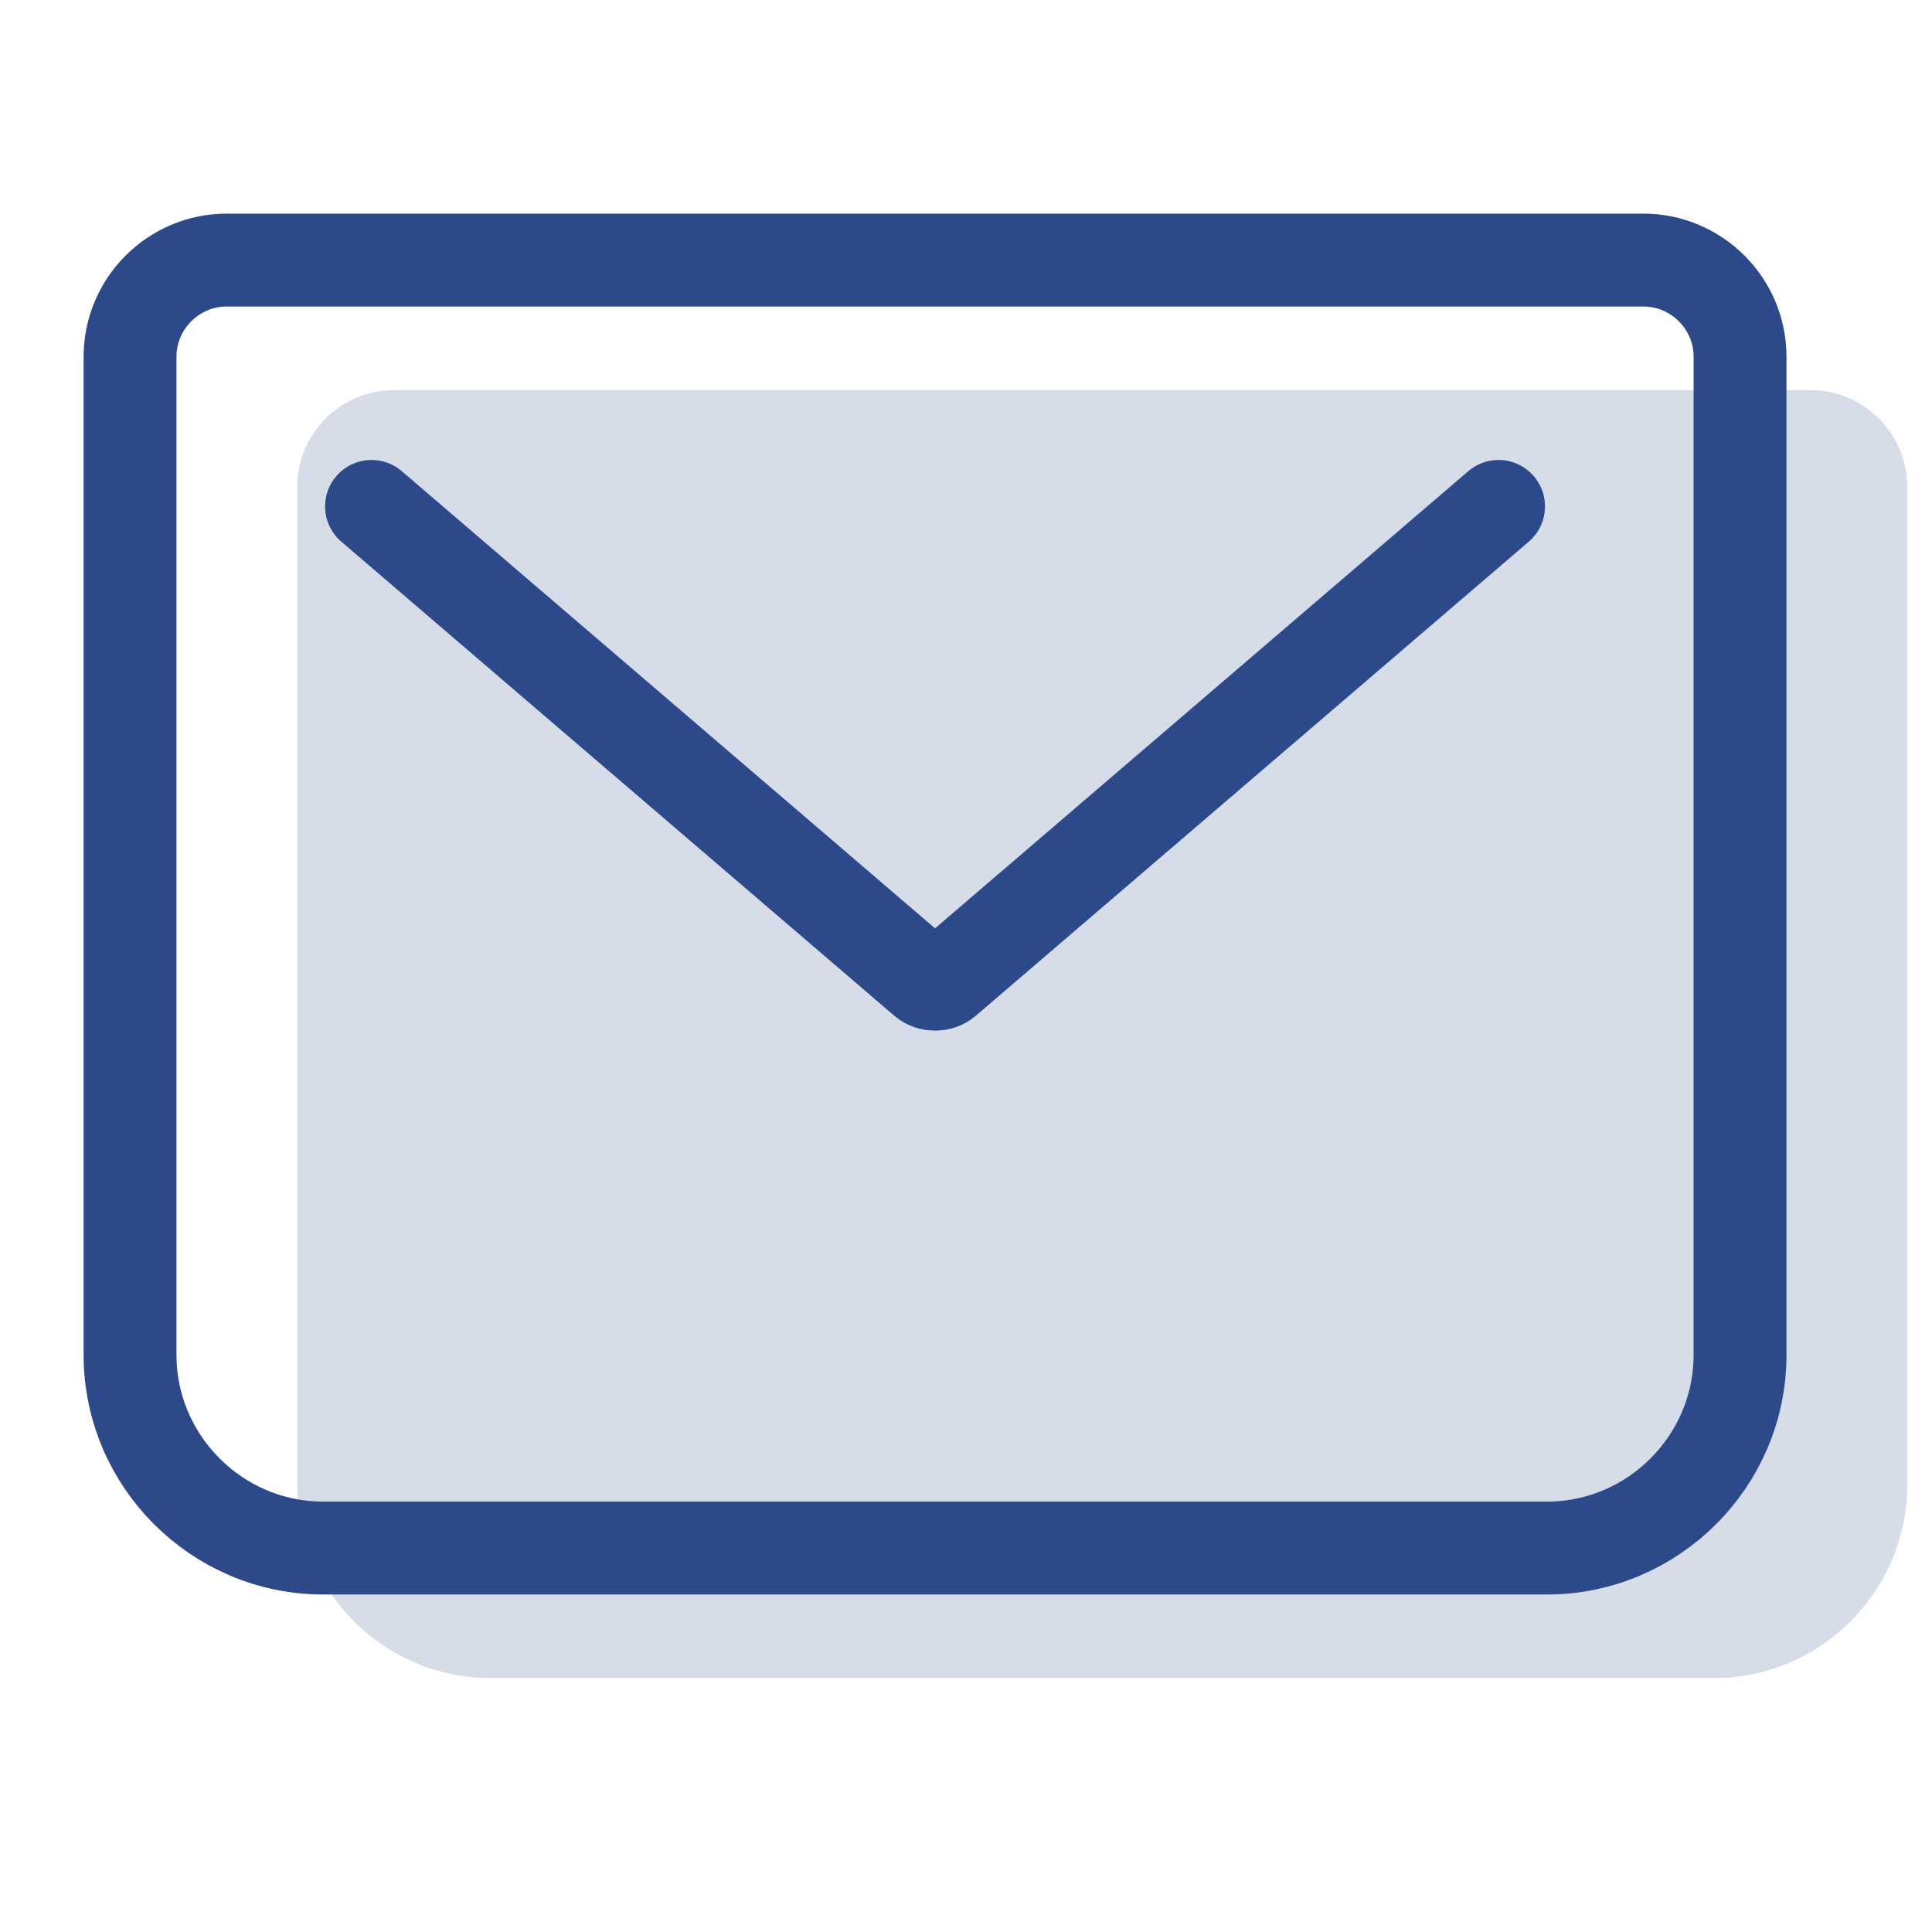
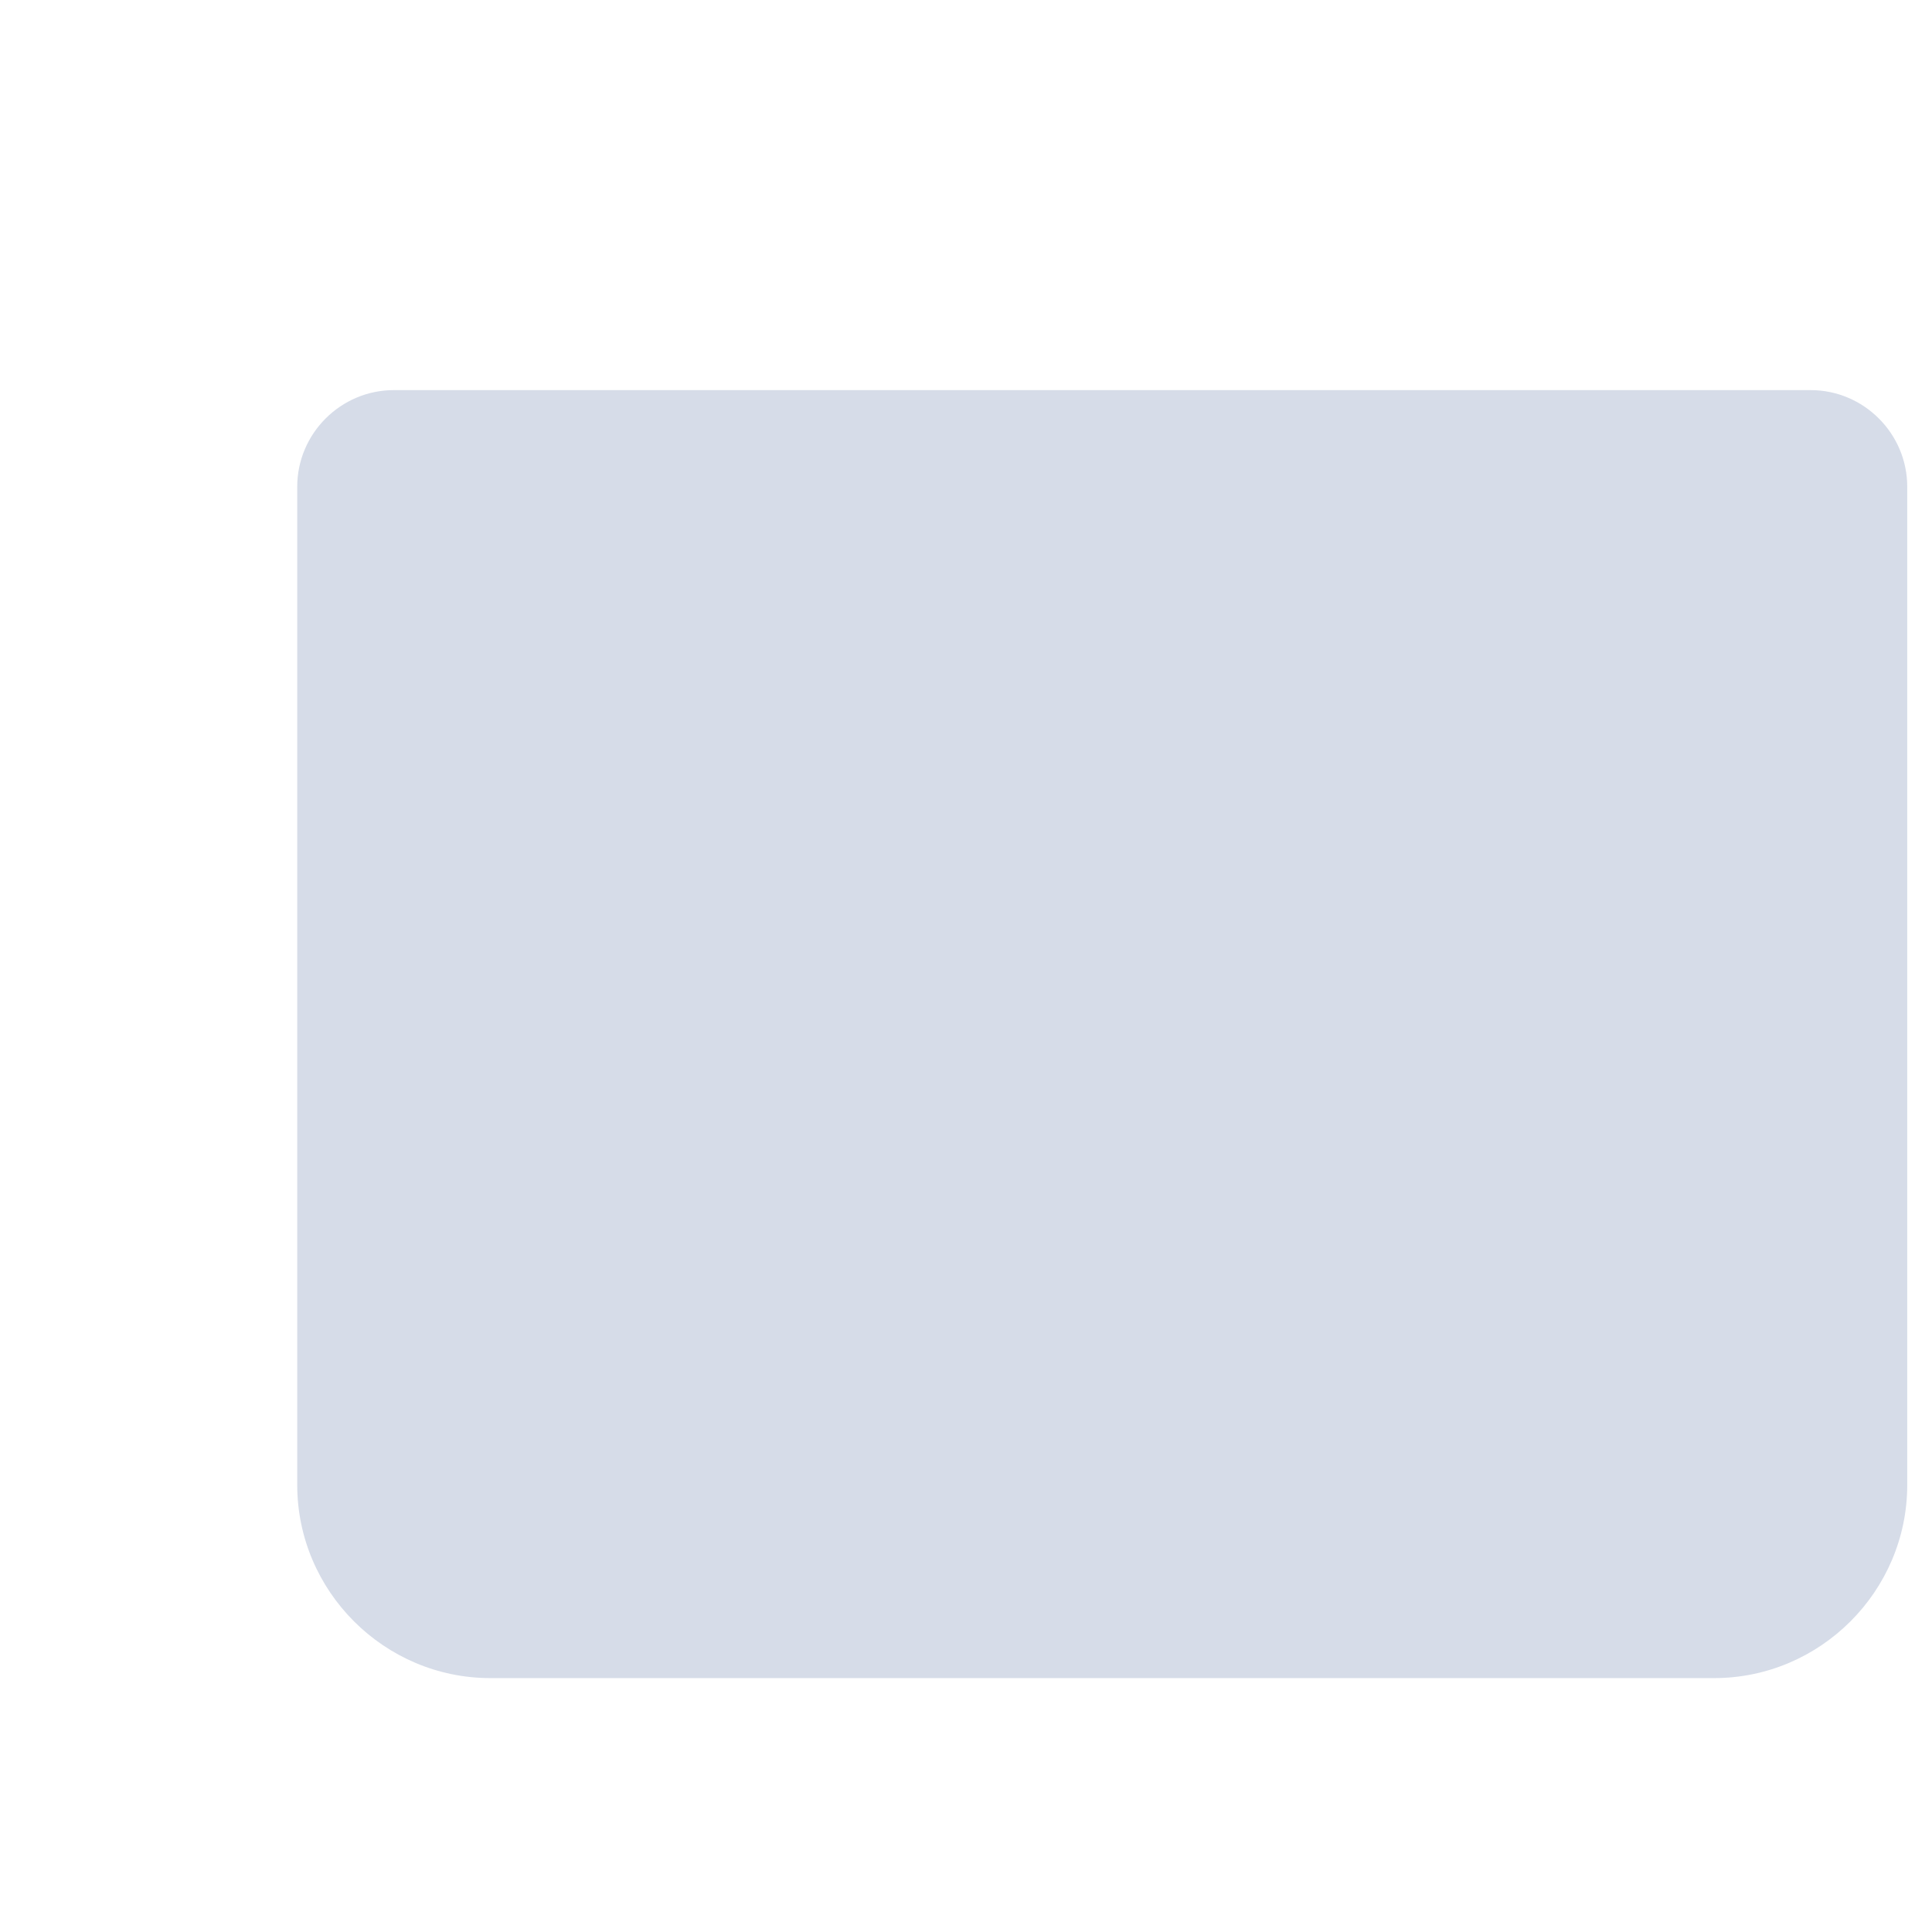
<svg xmlns="http://www.w3.org/2000/svg" width="104" height="104" viewBox="0 0 104 104" fill="none">
  <path d="M21.2 21H97.467C100.327 21 102.667 23.34 102.667 26.2V79.933C102.667 85.653 97.987 90.333 92.267 90.333H26.4C20.68 90.333 16 85.653 16 79.933V26.2C16 23.34 18.34 21 21.2 21Z" fill="#D6DCE8" />
-   <path d="M20 27.26L49.77 52.783C50.073 53.043 50.593 53.043 50.897 52.783L80.667 27.26M12.2 14H88.467C91.327 14 93.667 16.34 93.667 19.2V72.933C93.667 78.653 88.987 83.333 83.267 83.333H17.4C11.68 83.333 7 78.653 7 72.933V19.2C7 16.34 9.34 14 12.2 14Z" stroke="#2C4989" stroke-width="5" stroke-linecap="round" stroke-linejoin="round" />
</svg>